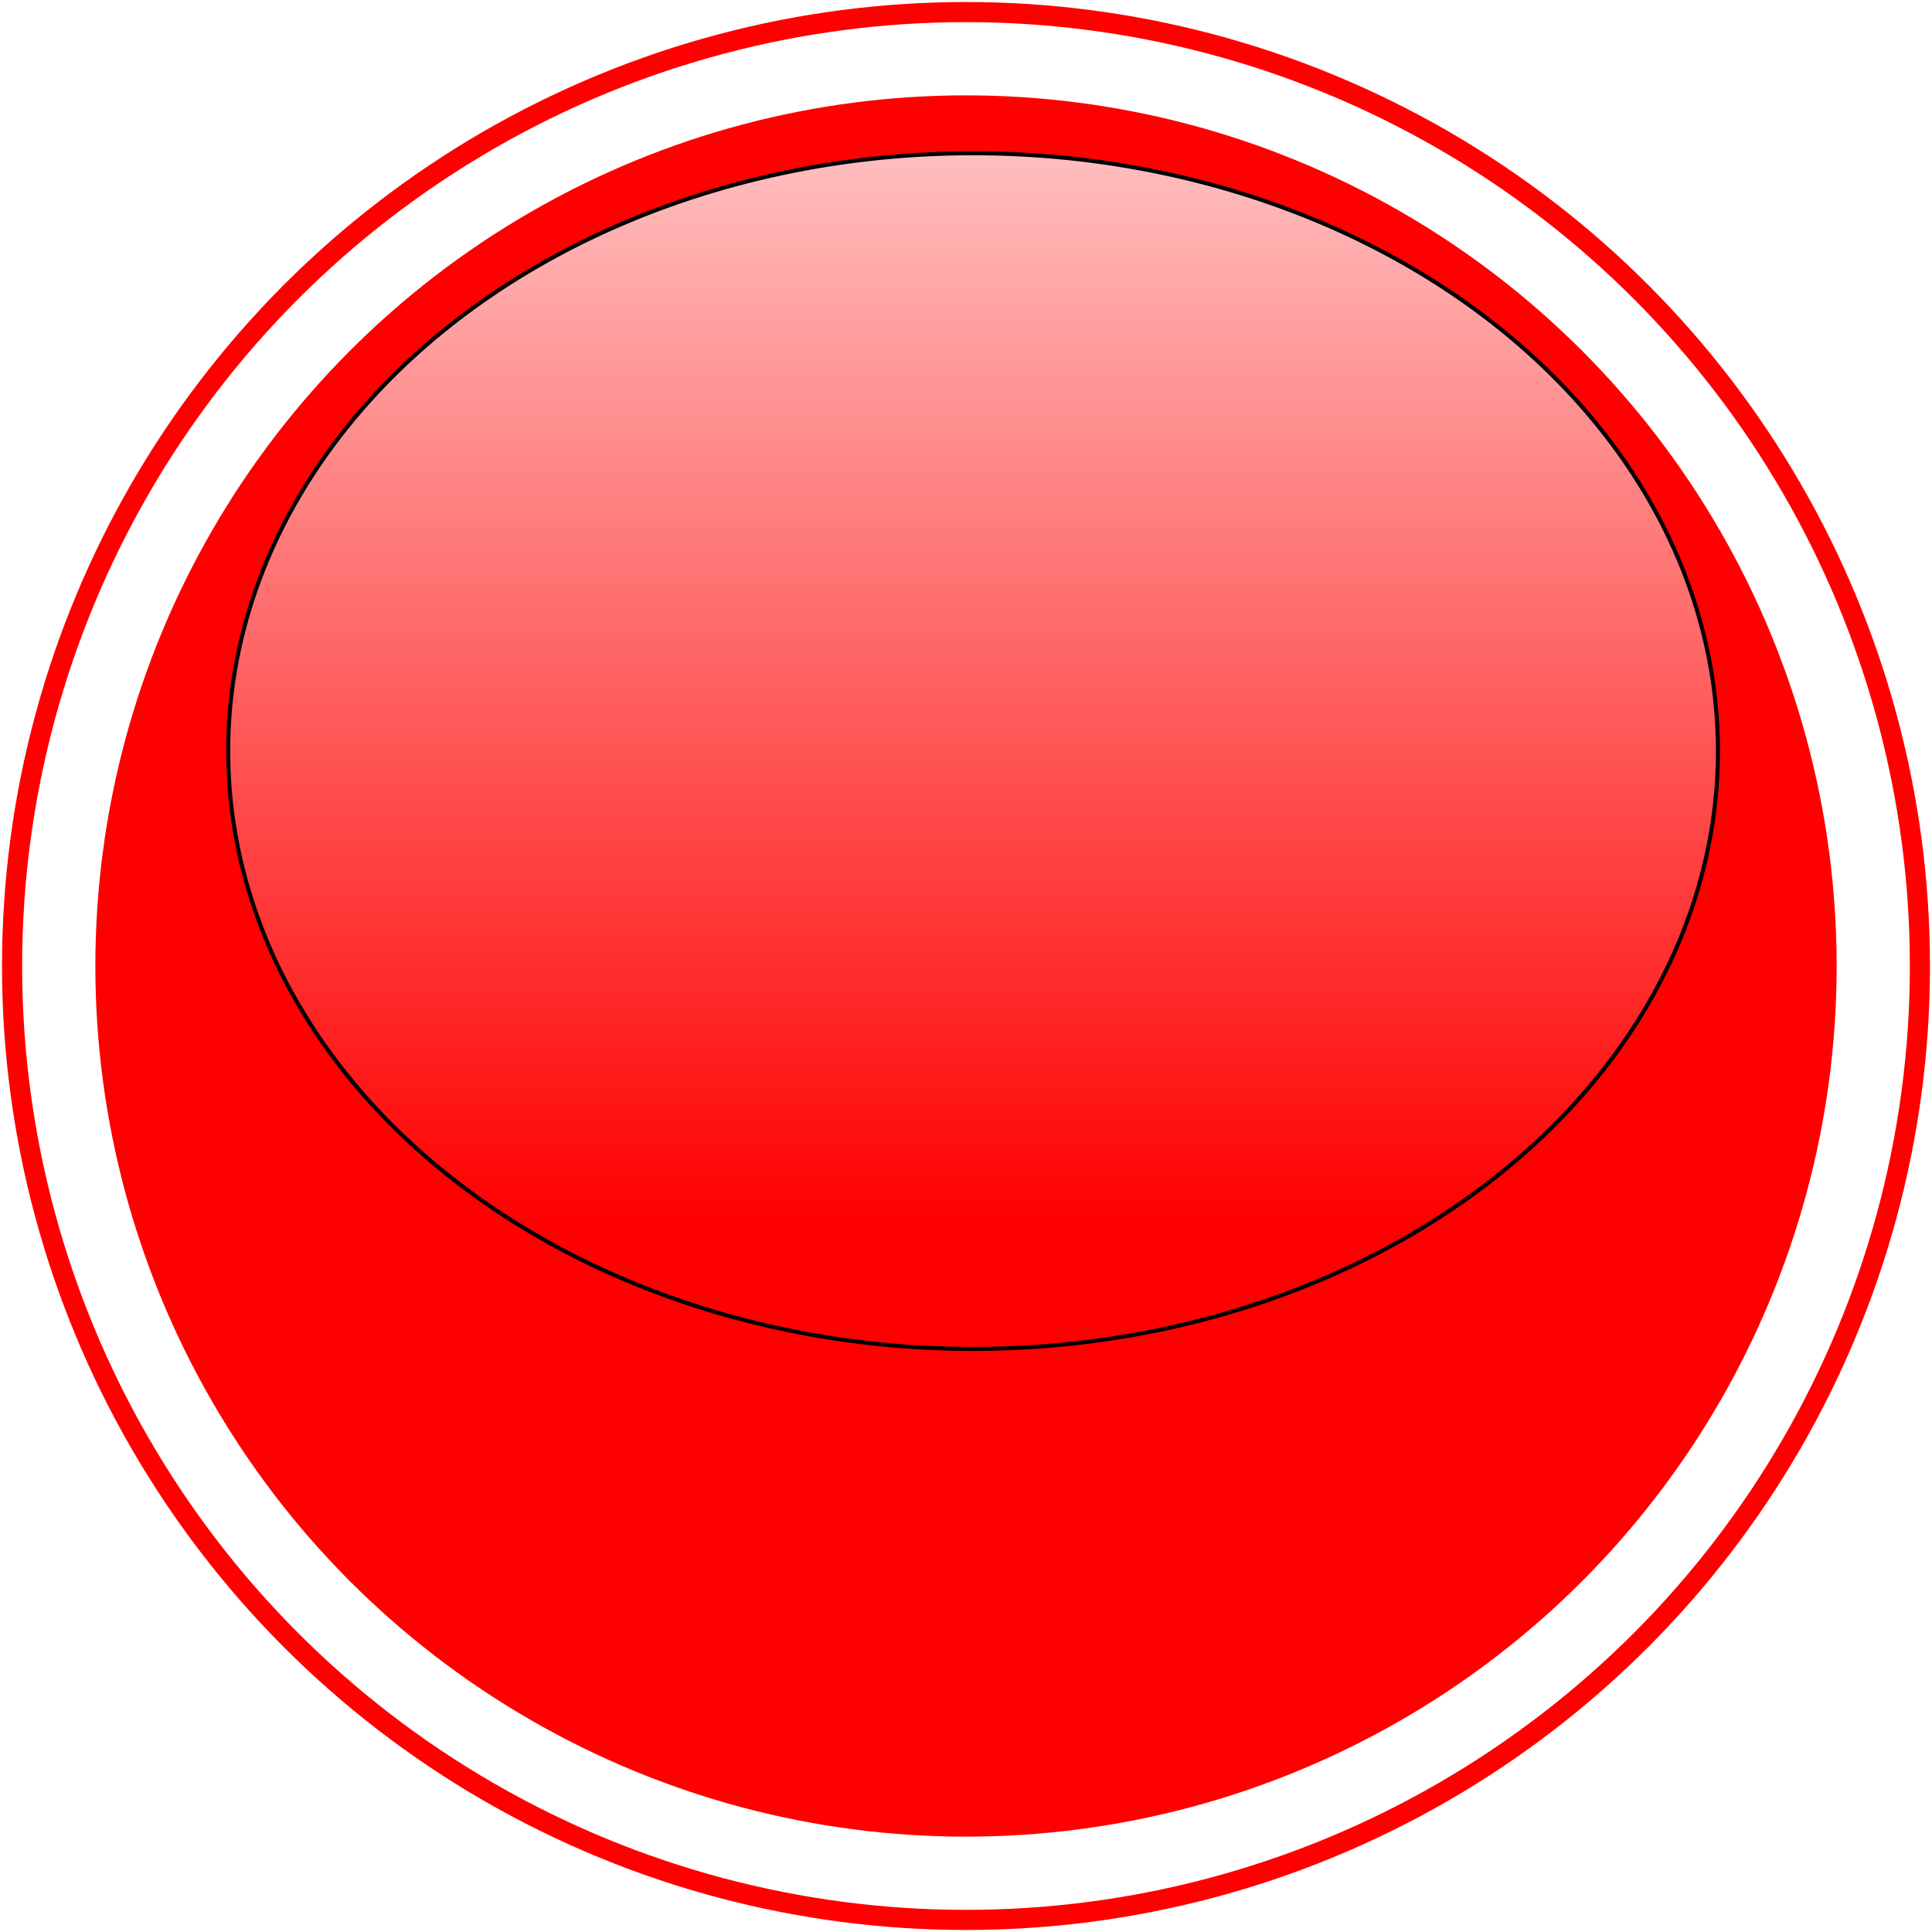
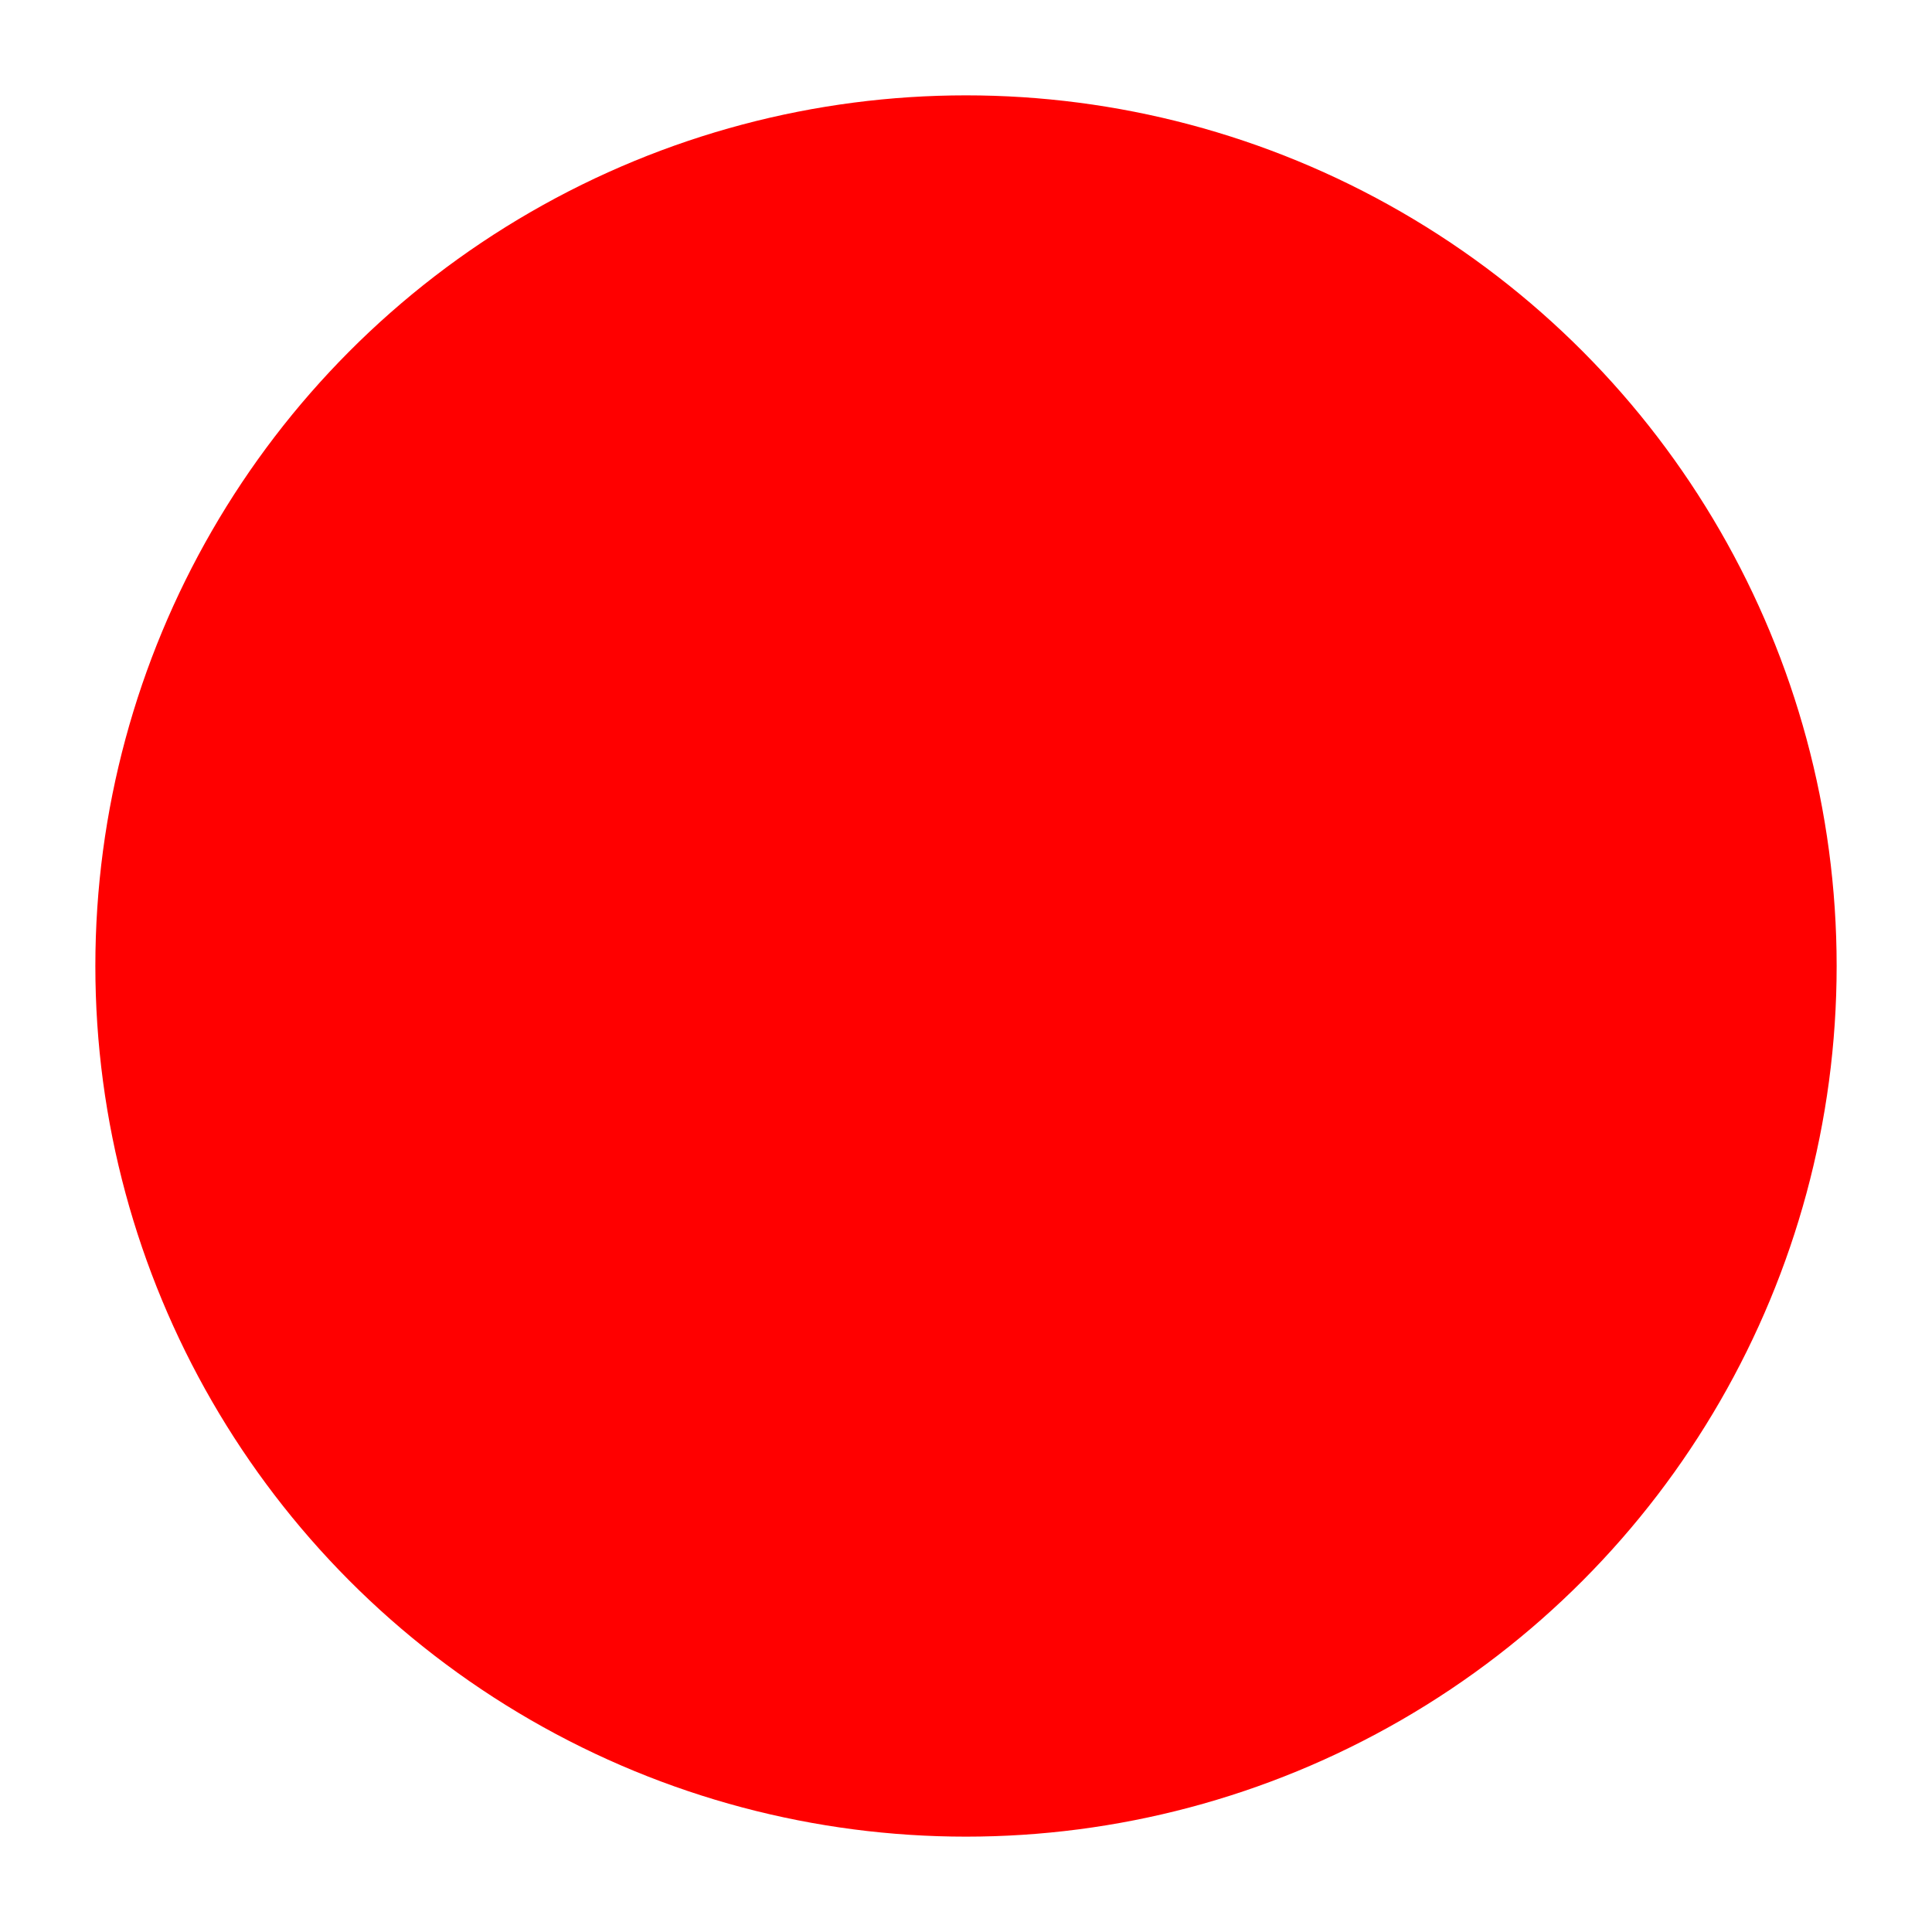
<svg xmlns="http://www.w3.org/2000/svg" xmlns:xlink="http://www.w3.org/1999/xlink" width="480" height="480">
  <title>Glossy Red Icon Button</title>
  <g>
    <title>Layer 1</title>
    <defs>
      <pattern height="100" width="100" y="0" x="0" patternUnits="userSpaceOnUse" id="gridpattern" />
      <pattern height="100" width="100" y="0" x="0" patternUnits="userSpaceOnUse" id="svg_37" />
      <pattern height="100" width="100" y="0" x="0" patternUnits="userSpaceOnUse" id="svg_68" />
      <linearGradient id="svg_61">
        <stop id="svg_64" offset="0" stop-color="#ffffff" />
        <stop id="svg_63" offset="1" stop-opacity="0" stop-color="#ffffff" />
      </linearGradient>
      <linearGradient xlink:href="#svg_61" id="svg_60" x1="0.5" y1="-0" x2="0.5" y2="0.892" />
      <pattern height="100" width="100" y="0" x="0" patternUnits="userSpaceOnUse" id="svg_58" />
      <pattern height="100" width="100" y="0" x="0" patternUnits="userSpaceOnUse" id="gridpattern" />
    </defs>
    <g id="svg_11" />
    <g id="svg_5" stroke="null">
      <g id="svg_80" stroke="null">
   </g>
    </g>
    <g id="svg_7" />
    <g id="svg_8">
      <g id="svg_9">
        <image height="100" width="100" id="svg_2" />
        <image height="100" width="100" id="svg_38" />
        <image height="100" width="100" id="svg_69" />
        <image height="100" width="100" id="svg_59" />
-         <rect id="svg_6" height="195.042" width="225.4" y="193.958" x="223.68" stroke-width="0" stroke="#999999" fill="#ffffff" />
-         <ellipse ry="237" rx="237" id="svg_1" cy="240" cx="240" stroke-width="5" fill="#ffffff" stroke="#ff0000" />
        <ellipse id="svg_3" ry="216.31" rx="216.31" cy="240" cx="240" stroke-width="0" fill="#ff0000" stroke="#999999" />
-         <path d="m426.816,186.606a185.062,148.53 0 1 1 -370.124,0a185.062,148.53 0 1 1 370.124,0z" id="svg_71" stroke-miterlimit="4" fill-rule="evenodd" fill="url(#svg_60)" opacity="0.75" stroke="null" />
      </g>
    </g>
  </g>
</svg>